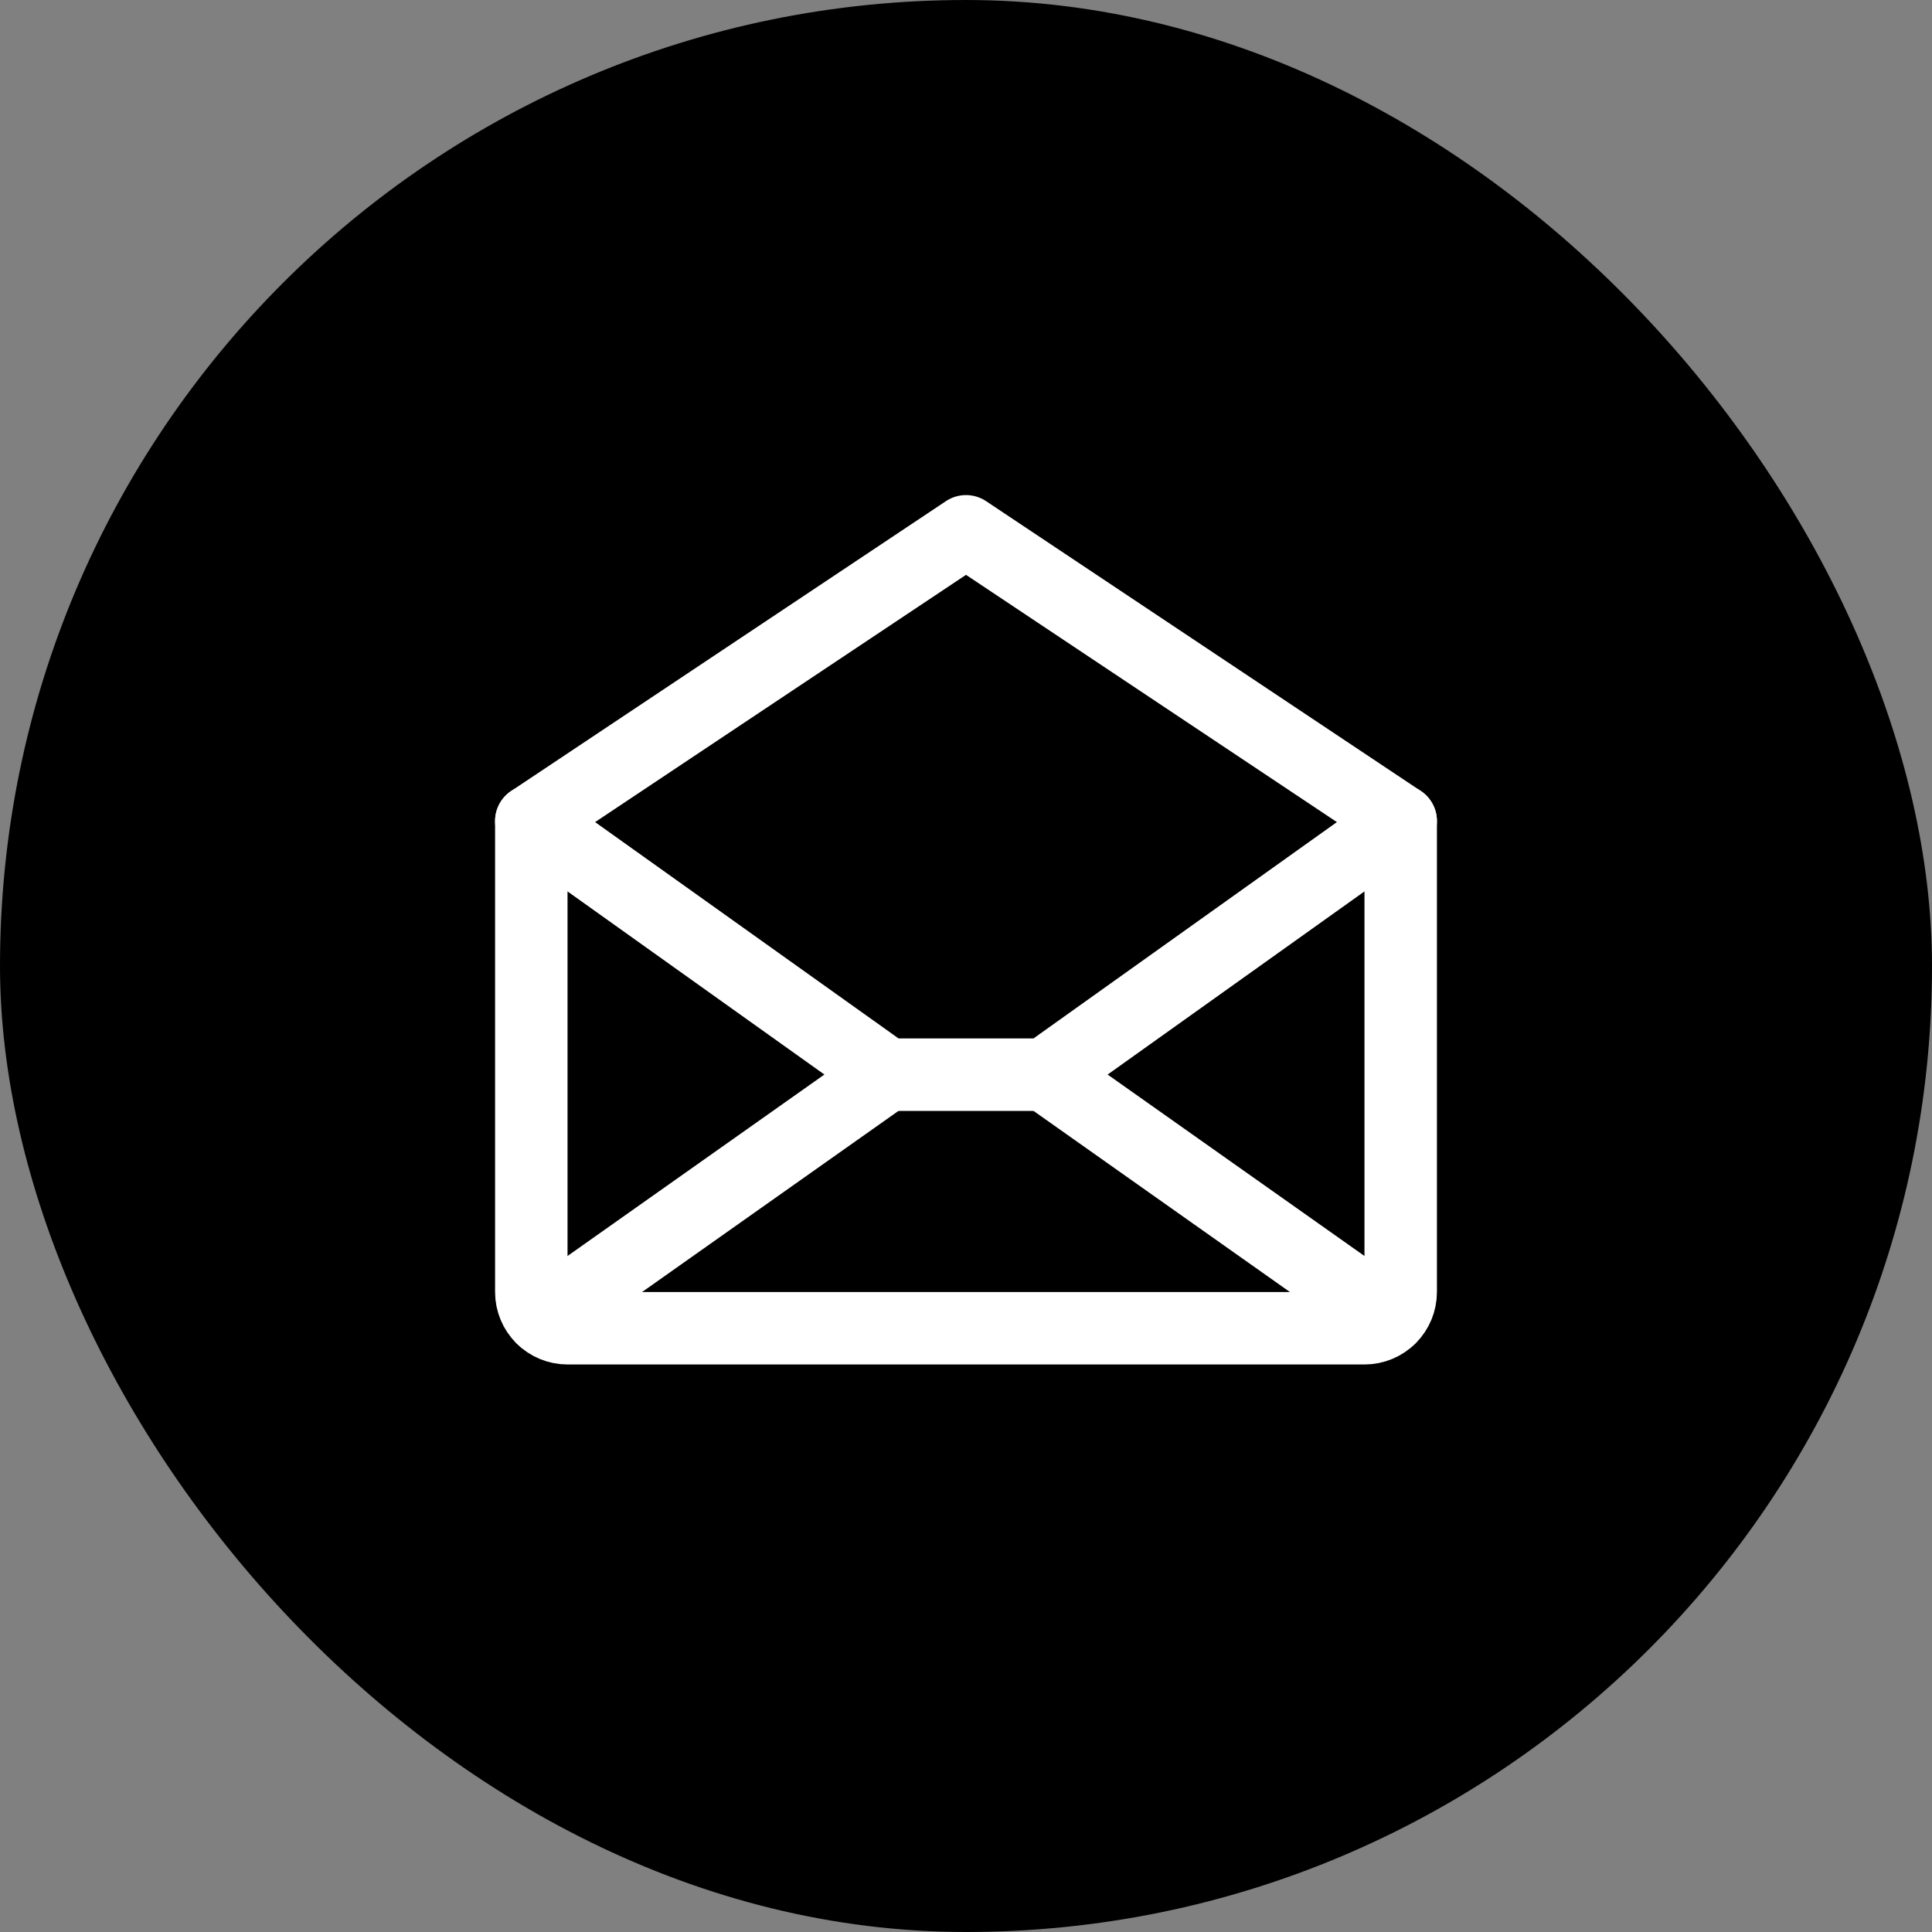
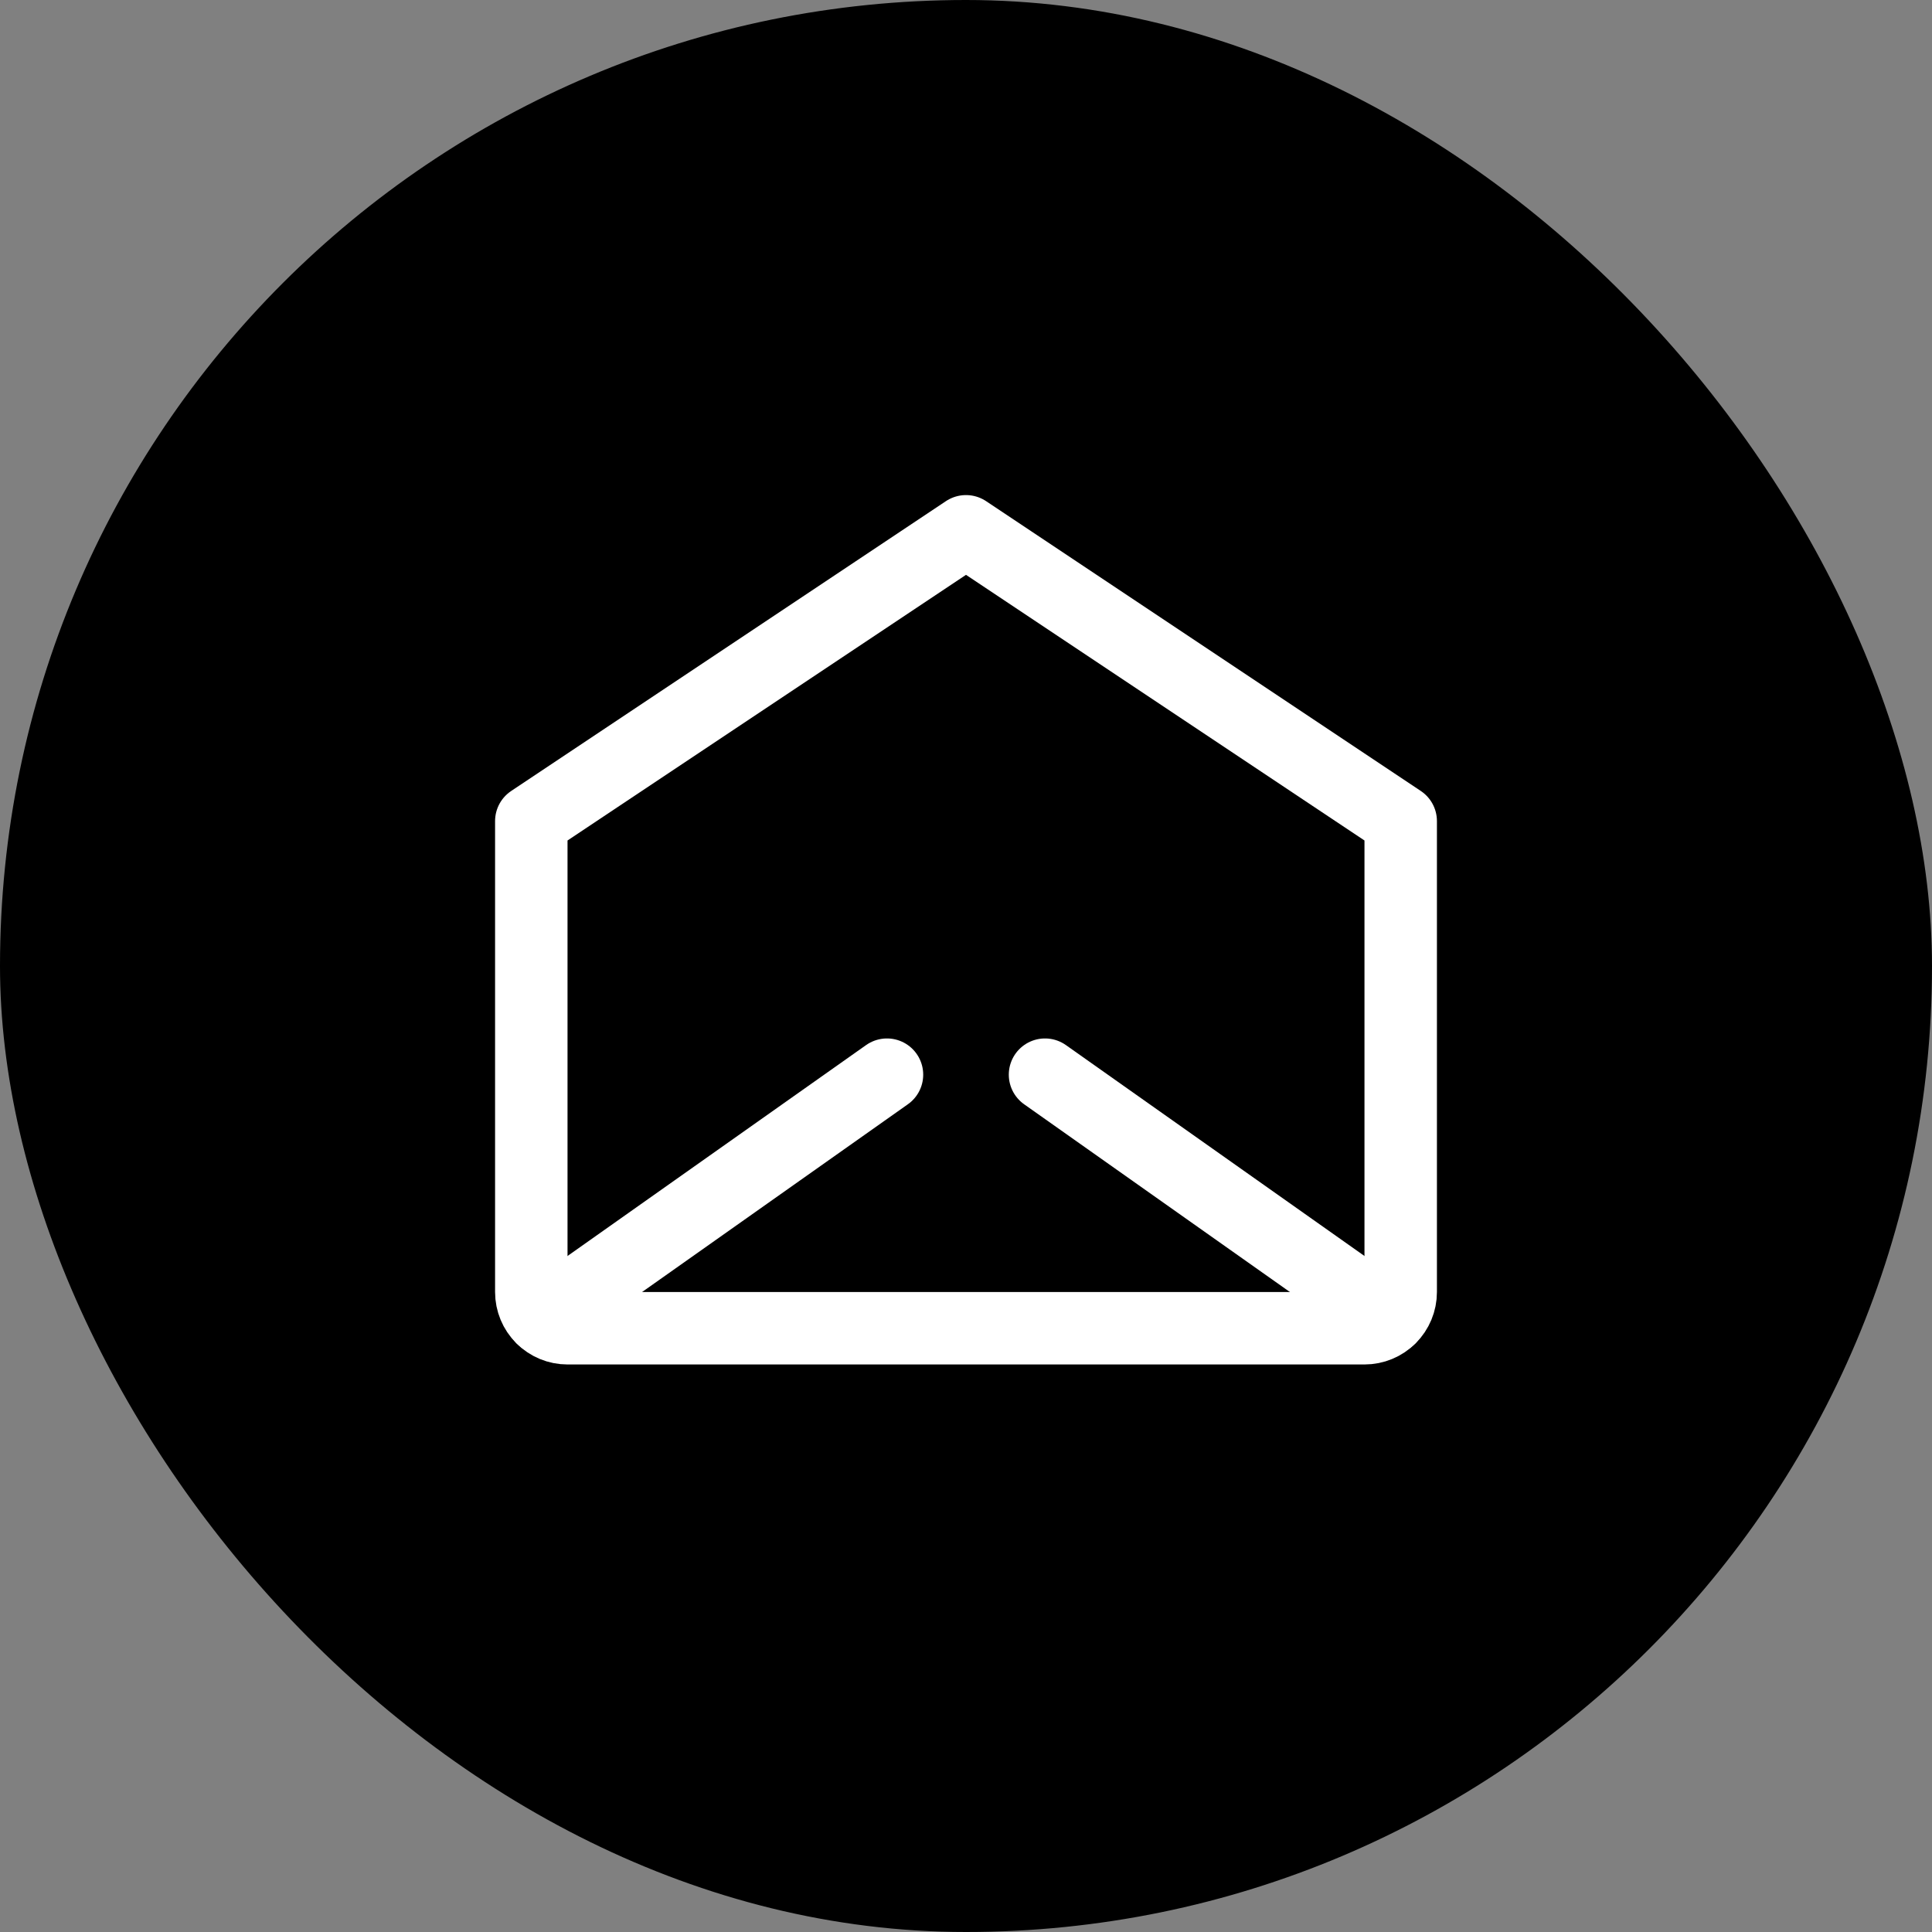
<svg xmlns="http://www.w3.org/2000/svg" width="40" height="40" viewBox="0 0 40 40" fill="none">
  <rect x="0" y="0" width="40" height="40" fill="#808080" stroke="none" />
  <rect width="40" height="40" rx="20" fill="black" />
  <g clip-path="url(#clip0_4312_975)">
    <path d="M29 17V26.75C29 26.949 28.921 27.14 28.78 27.28C28.64 27.421 28.449 27.5 28.25 27.5H11.75C11.551 27.5 11.36 27.421 11.22 27.28C11.079 27.14 11 26.949 11 26.75V17L20 11L29 17Z" stroke="white" stroke-width="1.5" stroke-linecap="round" stroke-linejoin="round" />
    <path d="M18.364 22.25L11.232 27.288" stroke="white" stroke-width="1.5" stroke-linecap="round" stroke-linejoin="round" />
    <path d="M28.768 27.288L21.636 22.25" stroke="white" stroke-width="1.5" stroke-linecap="round" stroke-linejoin="round" />
-     <path d="M29 17L21.637 22.25H18.364L11 17" stroke="white" stroke-width="1.5" stroke-linecap="round" stroke-linejoin="round" />
  </g>
  <defs>
    <clipPath id="clip0_4312_975">
      <rect width="24" height="24" fill="white" transform="translate(8 8)" />
    </clipPath>
  </defs>
</svg>